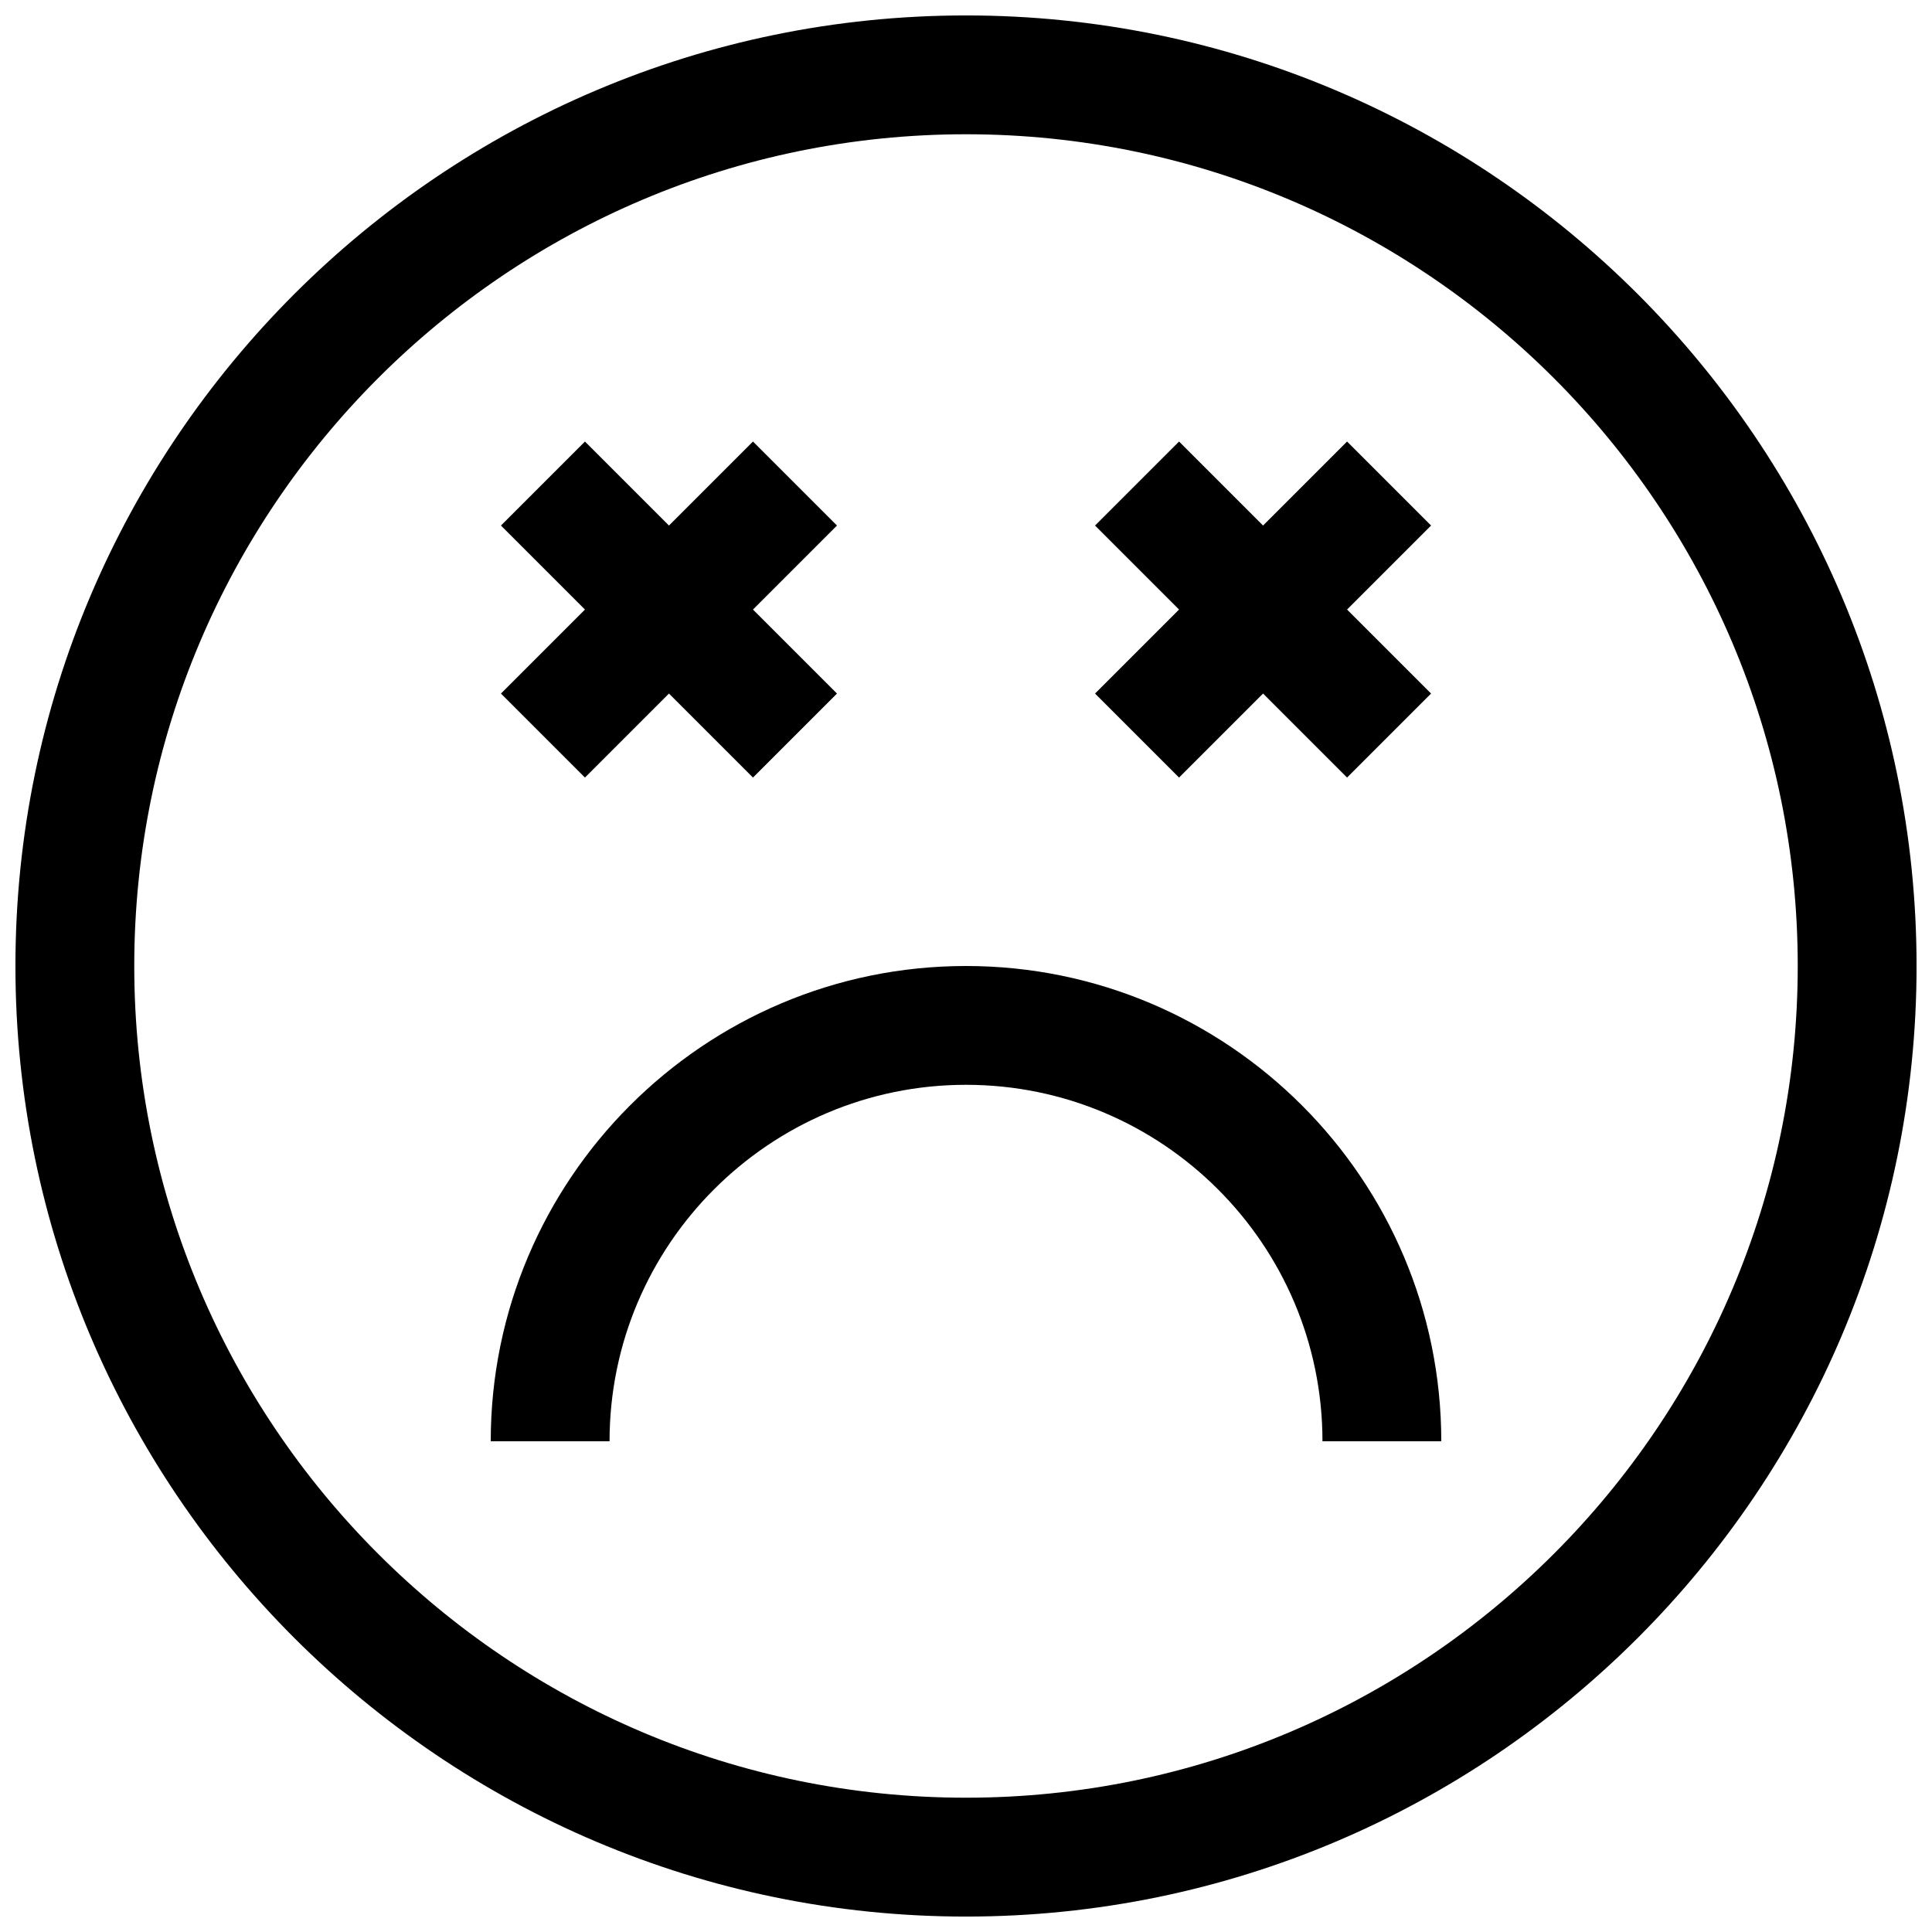
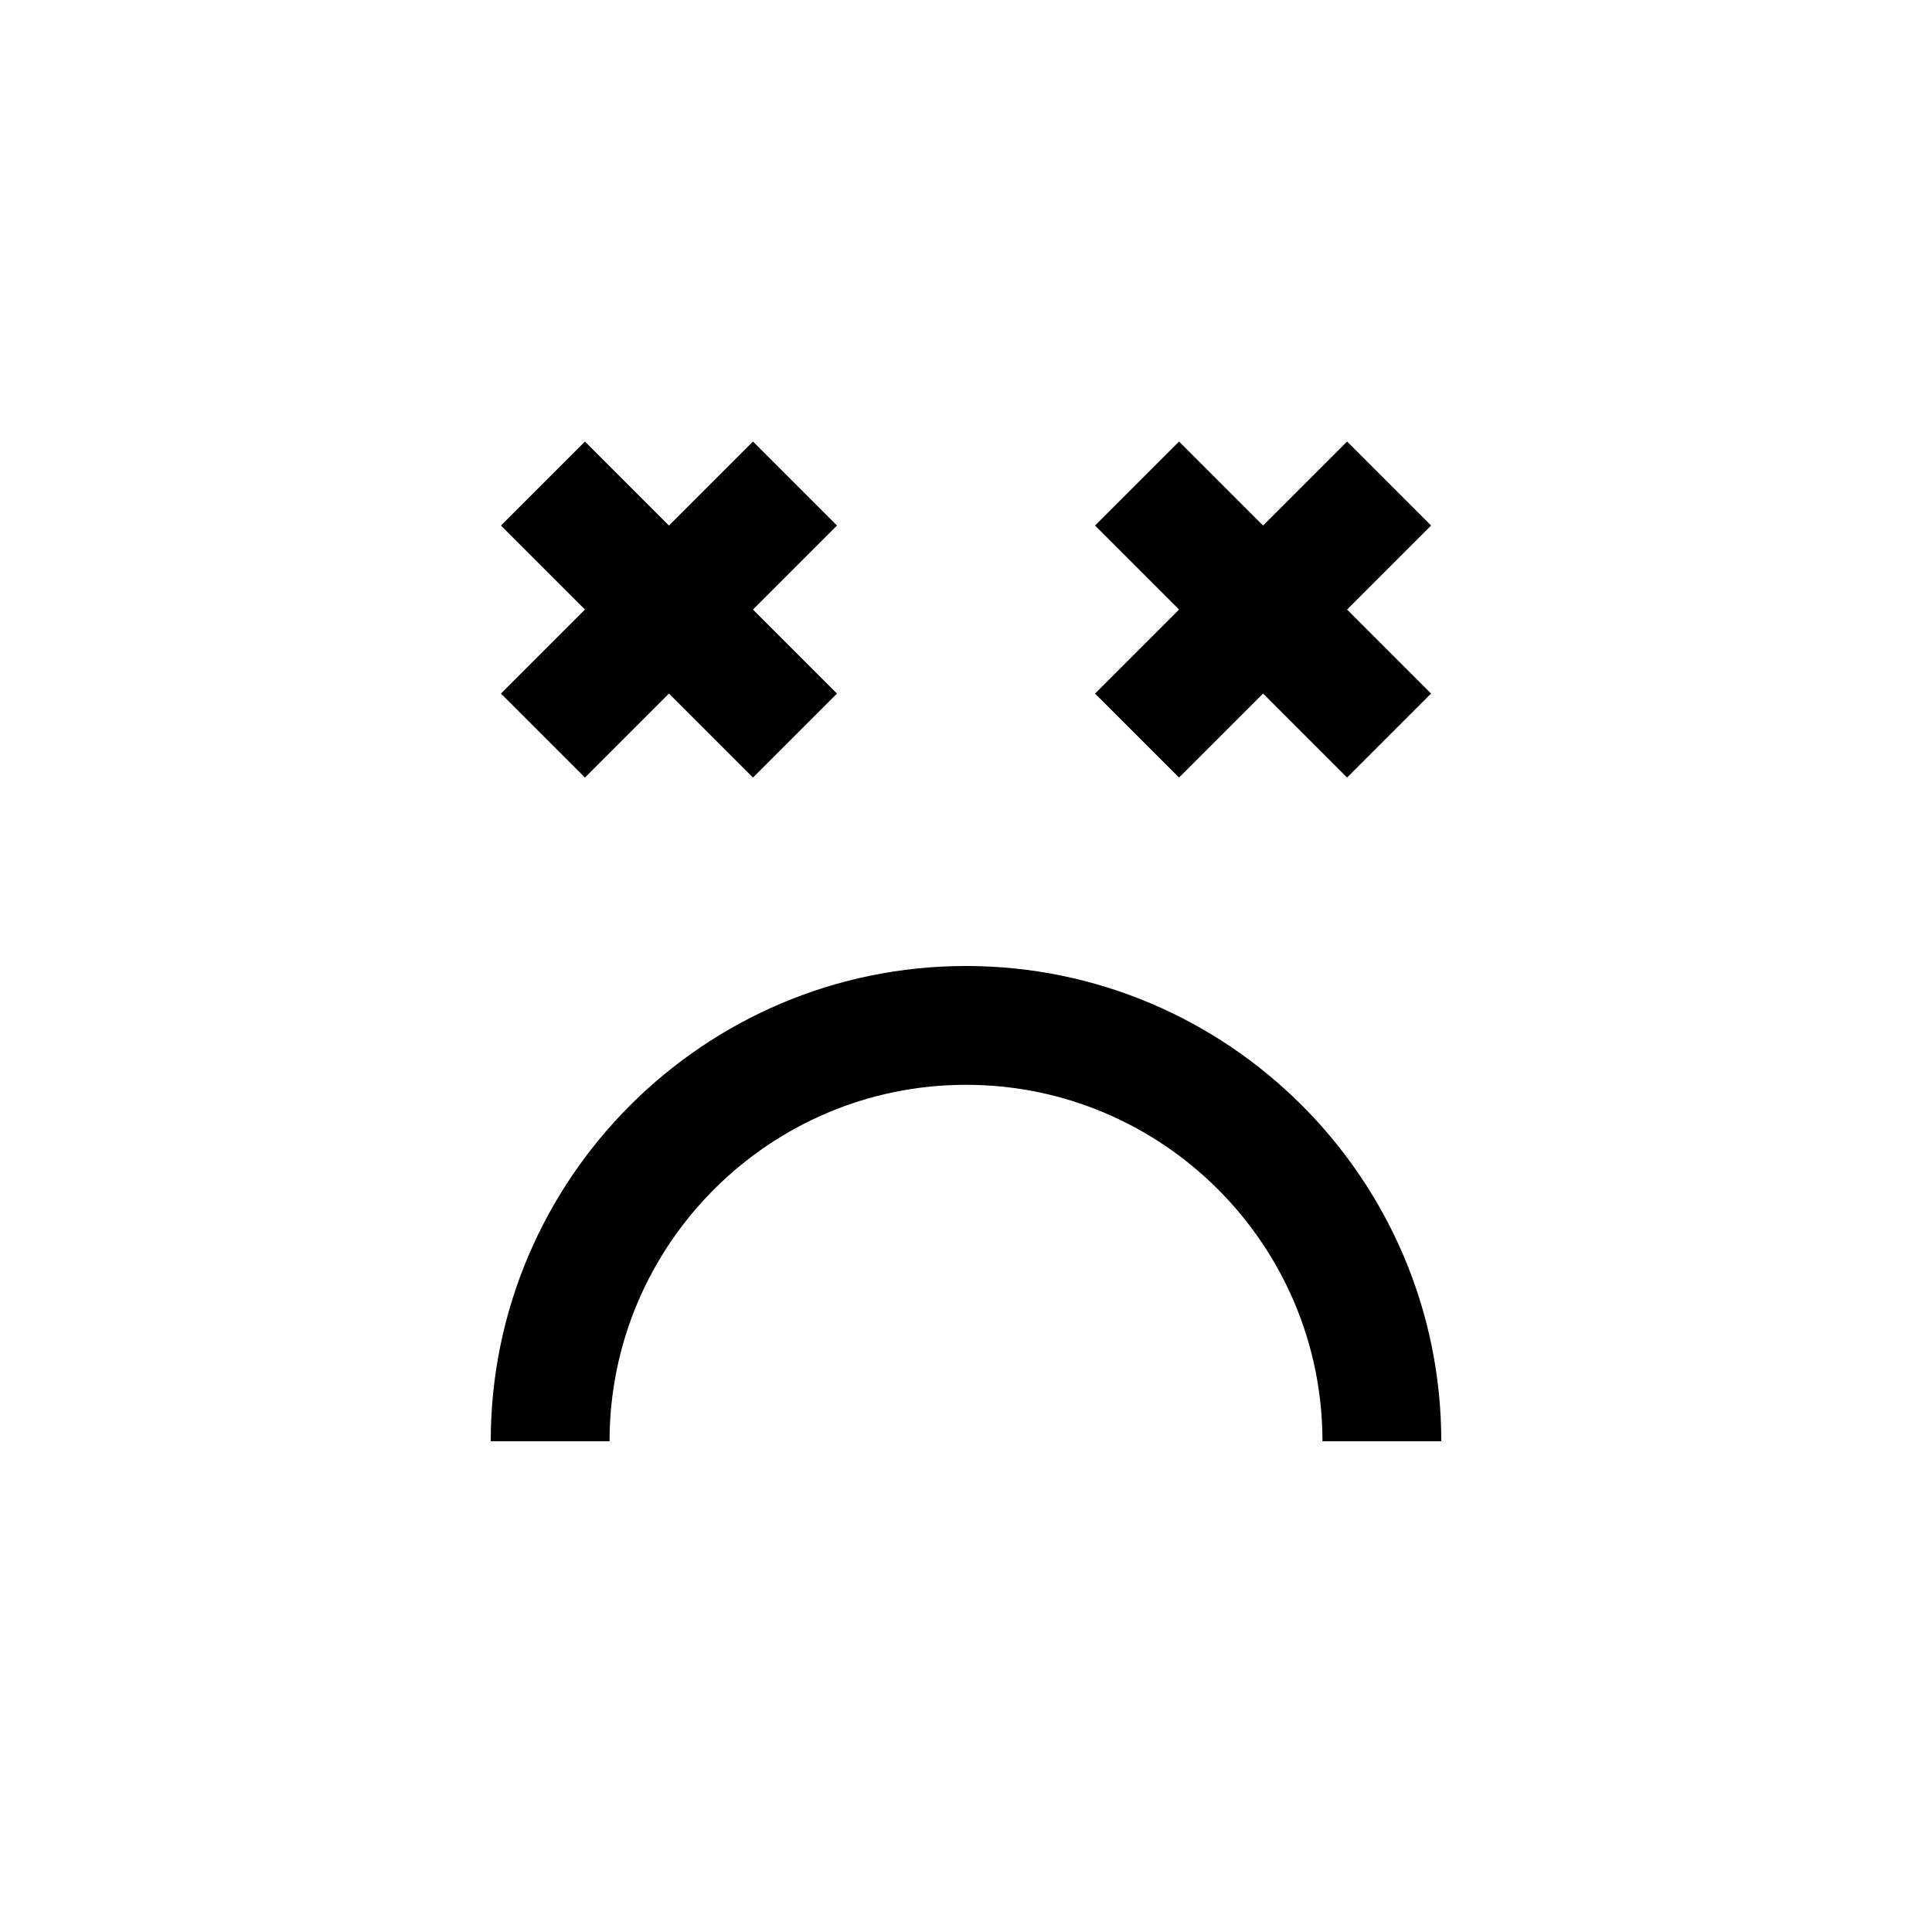
<svg xmlns="http://www.w3.org/2000/svg" width="800px" height="800px" version="1.1" viewBox="144 144 512 512">
  <defs>
    <clipPath id="a">
-       <path d="m148.09 148.09h503.81v503.81h-503.81z" />
+       <path d="m148.09 148.09h503.81v503.81h-503.81" />
    </clipPath>
  </defs>
  <g clip-path="url(#a)">
-     <path d="m400 148.09c-138.89 0-251.91 113.01-251.91 251.91s113.01 251.91 251.91 251.91 251.91-113.01 251.91-251.91c-0.004-138.89-113.02-251.91-251.91-251.91zm0 472.32c-121.55 0-220.42-98.871-220.42-220.41 0-121.55 98.871-220.42 220.42-220.42 121.54 0 220.42 98.871 220.42 220.42-0.004 121.54-98.875 220.41-220.42 220.41z" />
-   </g>
+     </g>
  <path d="m400 400c-69.445 0-125.95 56.504-125.95 125.95h31.488c0-52.098 42.367-94.465 94.465-94.465s94.465 42.367 94.465 94.465h31.488c-0.004-69.449-56.508-125.95-125.95-125.95z" />
  <path d="m456.46 350.06 22.262-22.262 22.262 22.262 22.262-22.262-22.262-22.262 22.262-22.262-22.262-22.262-22.262 22.262-22.262-22.262-22.262 22.262 22.262 22.262-22.262 22.262z" />
  <path d="m299.02 350.06 22.262-22.262 22.262 22.262 22.262-22.262-22.262-22.262 22.262-22.262-22.262-22.262-22.262 22.262-22.262-22.262-22.262 22.262 22.262 22.262-22.262 22.262z" />
</svg>